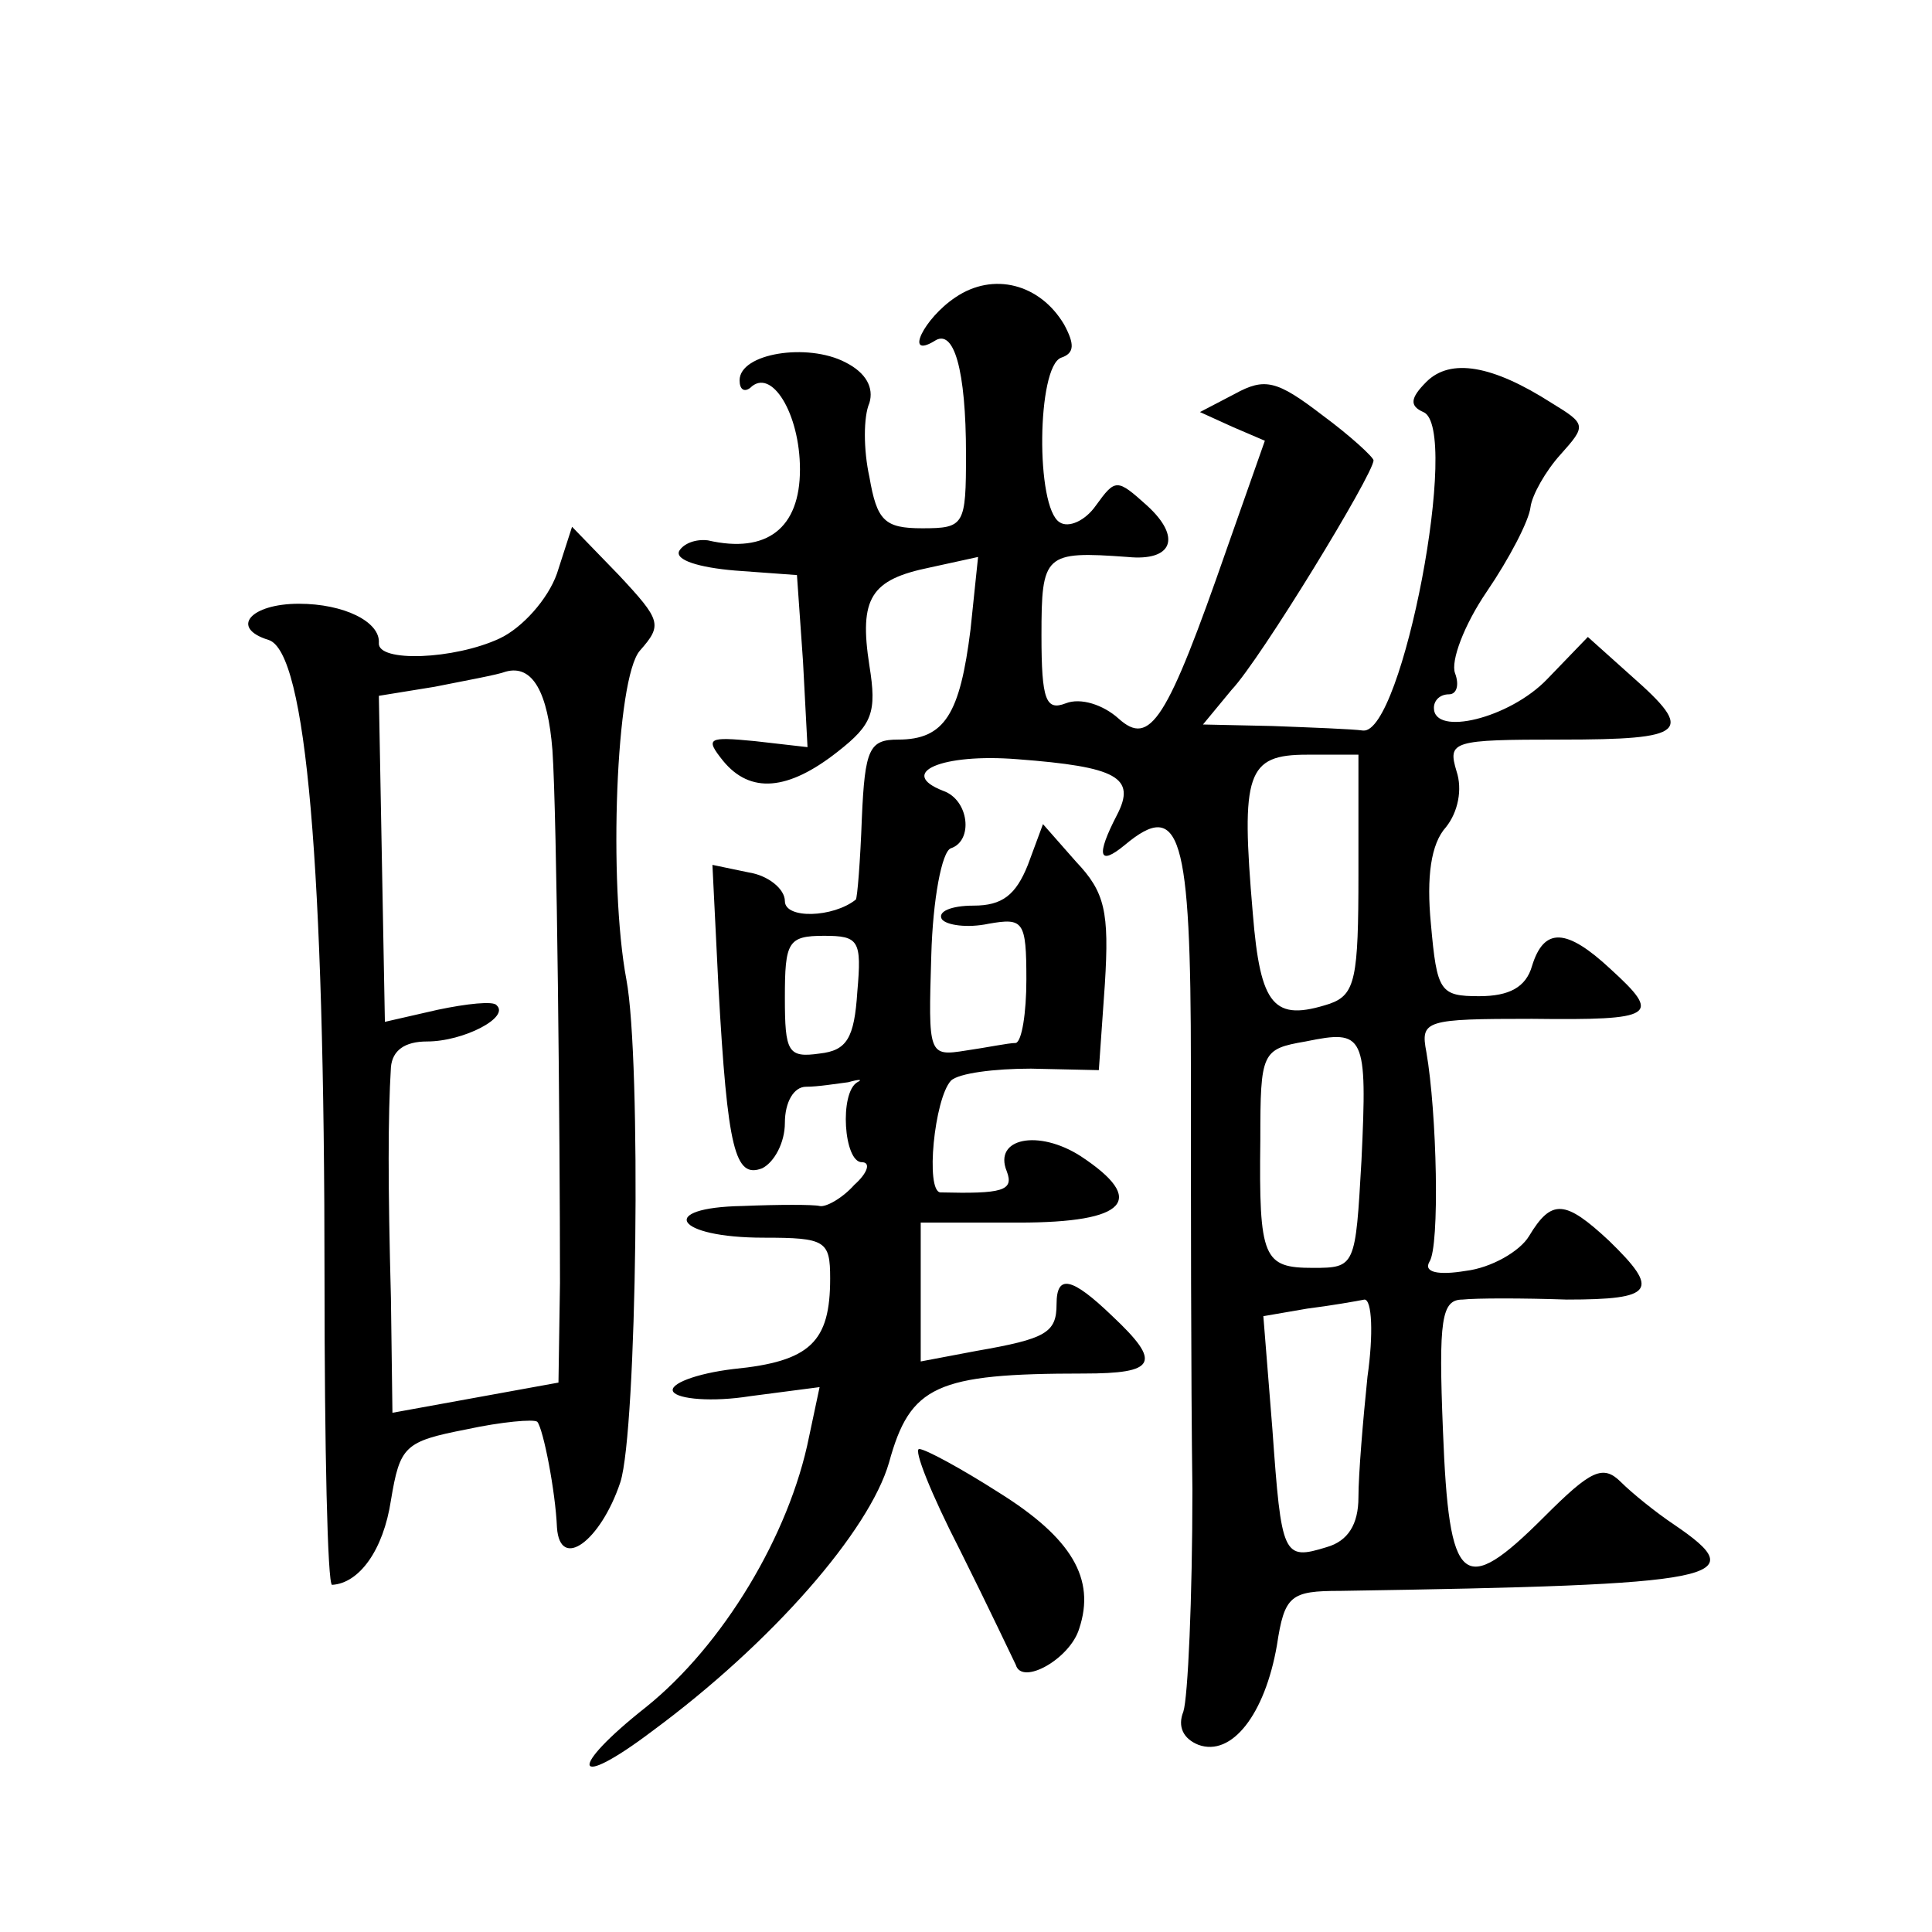
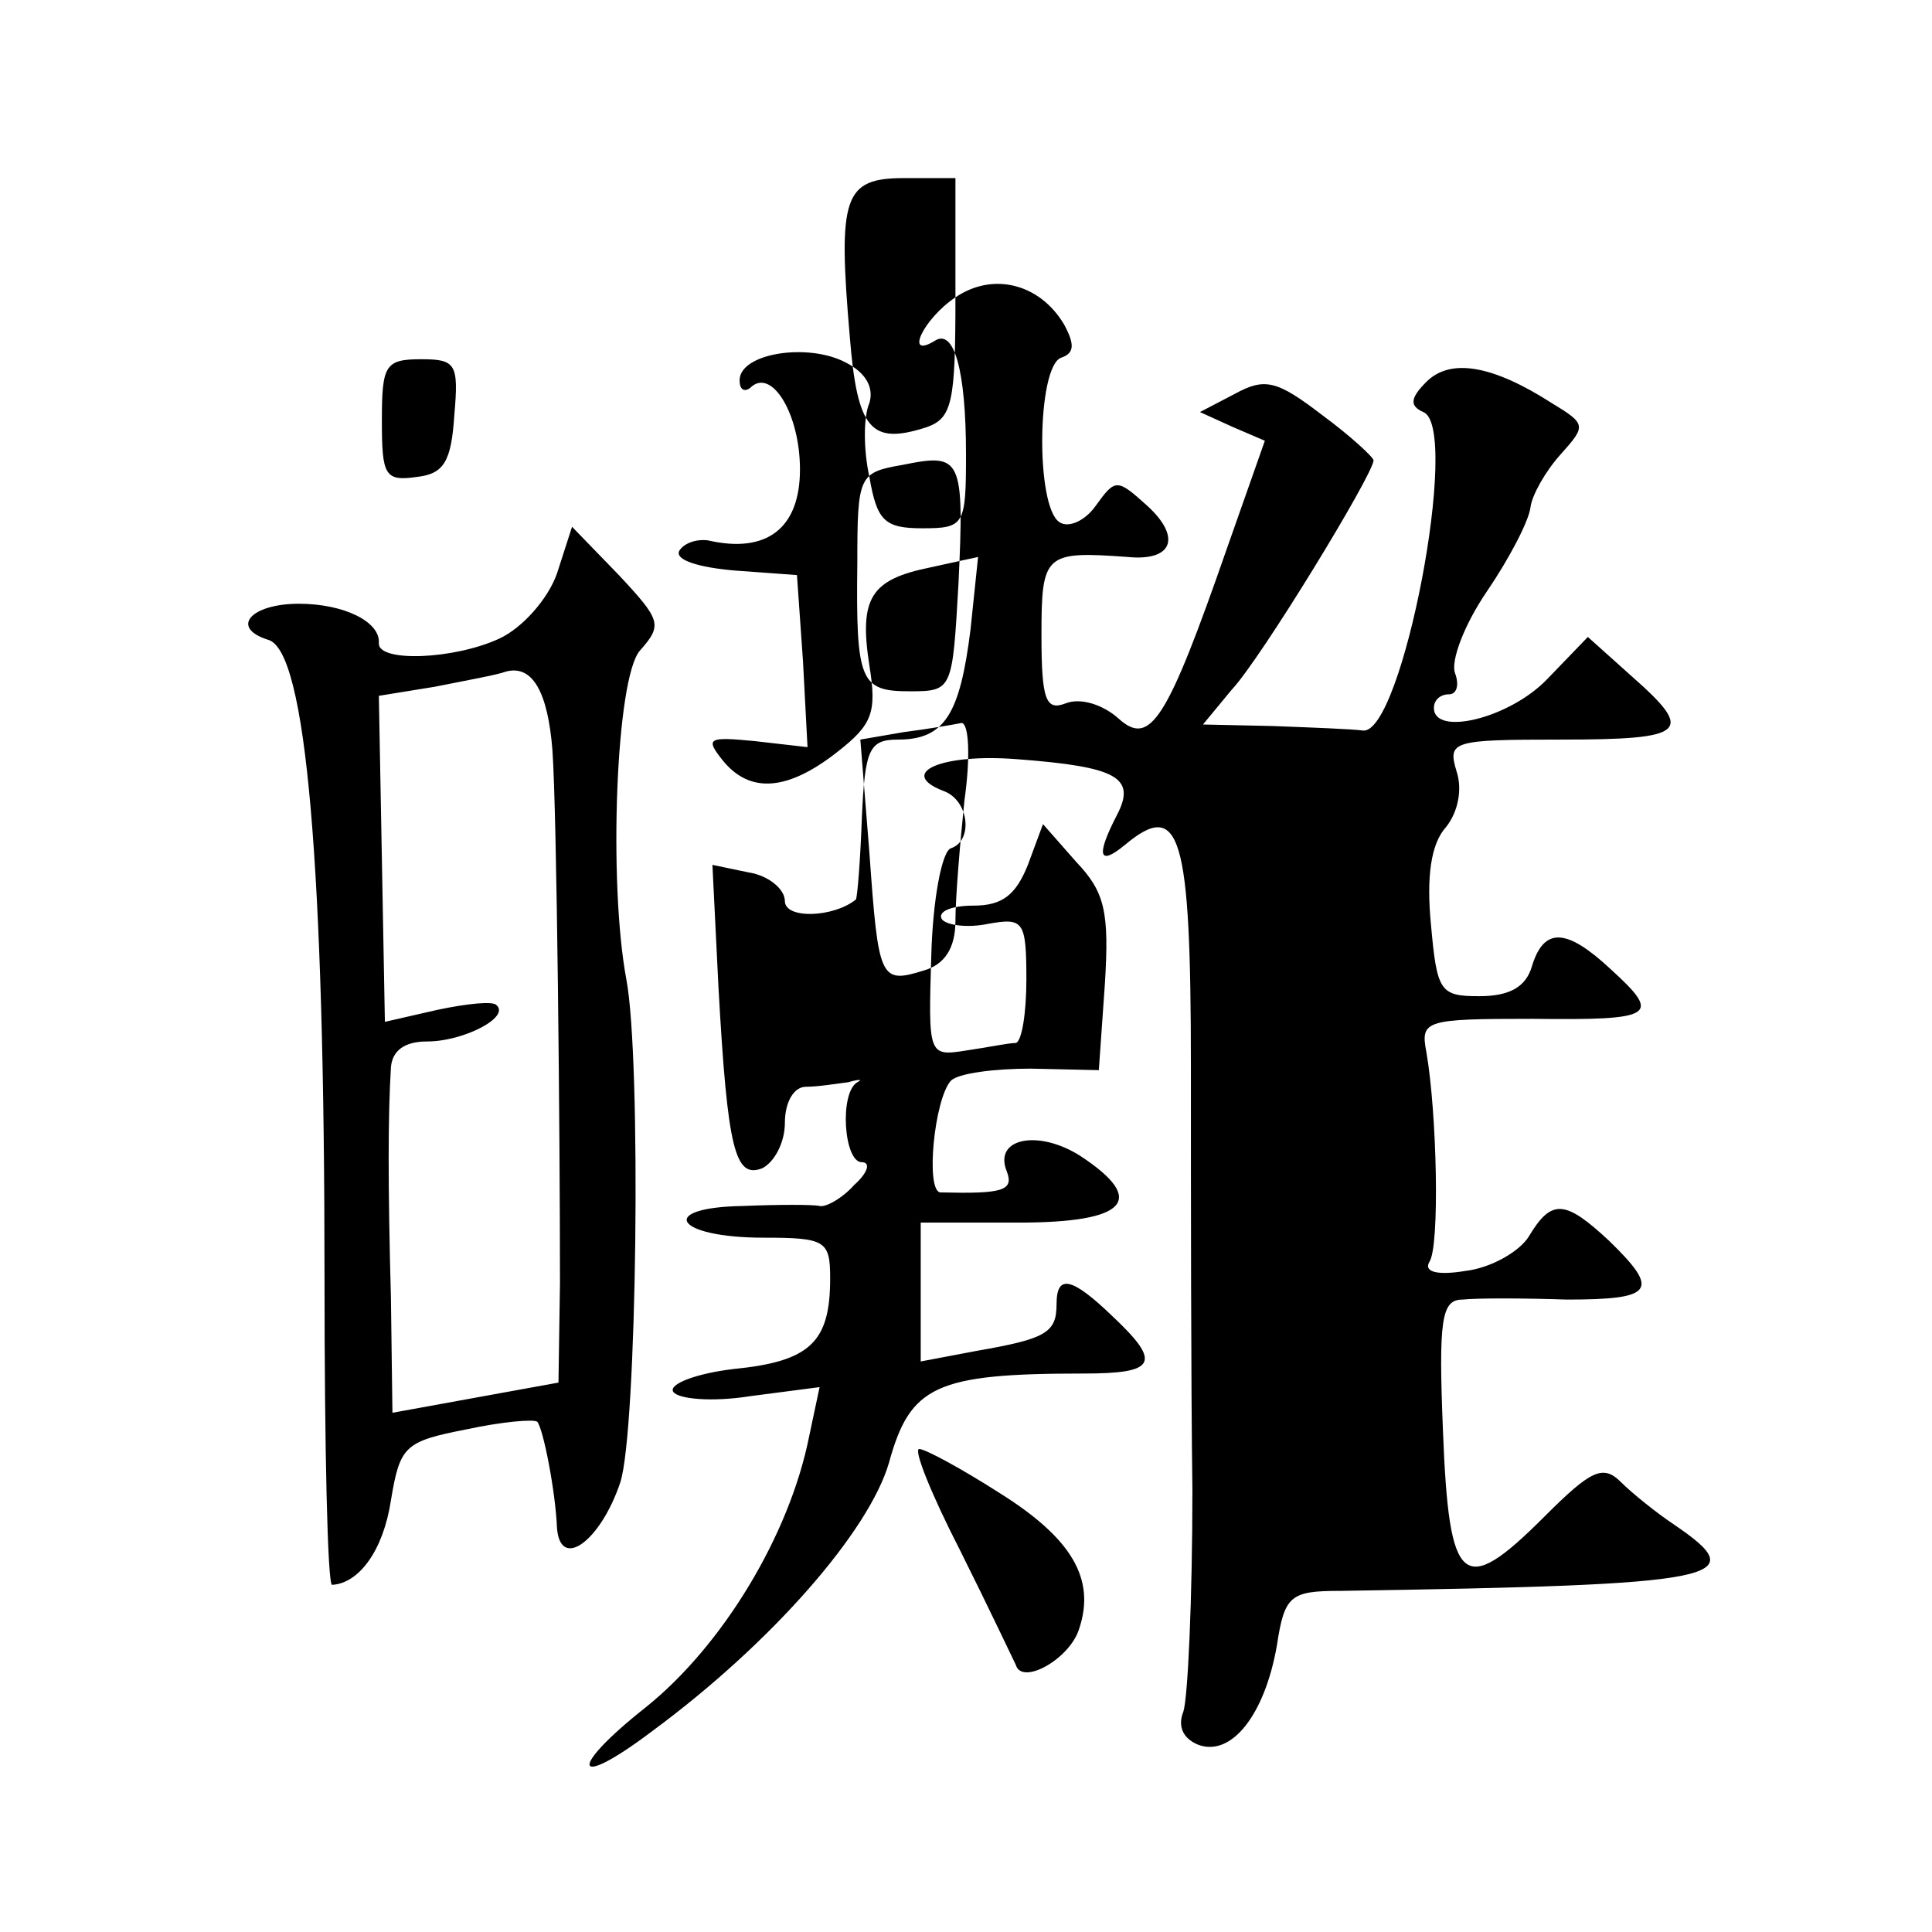
<svg xmlns="http://www.w3.org/2000/svg" version="1.0" width="128pt" height="128pt" viewBox="0 0 128 128" preserveAspectRatio="xMidYMid meet">
  <g transform="translate(0,128) scale(0.1,-0.1)" fill="#0" stroke="none">
-     <path d="M633 1083 c-21 -14 -34 -41 -14 -29 13 9 21 -19 21 -75 0 -47 -1 -49 -29 -49 -25 0 -30 5 -35 34 -4 18 -4 40 0 49 3 10 -2 20 -16 27 -25 13 -70 6 -70 -12 0 -6 3 -8 7 -5 14 14 33 -17 33 -54 0 -39 -22 -56 -61 -47 -8 1 -16 -2 -19 -7 -3 -6 13 -11 37 -13 l41 -3 4 -57 3 -57 -35 4 c-31 3 -33 2 -21 -13 18 -22 43 -20 76 6 23 18 26 26 21 57 -7 45 1 57 40 65 l32 7 -5 -48 c-7 -56 -17 -73 -48 -73 -19 0 -22 -6 -24 -52 -1 -28 -3 -53 -4 -54 -15 -12 -47 -13 -47 -1 0 8 -11 17 -24 19 l-24 5 4 -81 c6 -108 11 -127 29 -120 8 4 15 17 15 30 0 14 6 24 14 24 8 0 20 2 28 3 7 2 10 2 6 0 -12 -7 -9 -53 3 -53 6 0 4 -7 -5 -15 -8 -9 -19 -15 -23 -14 -4 1 -27 1 -51 0 -57 -1 -45 -21 14 -21 41 0 44 -2 44 -27 0 -42 -13 -55 -64 -60 -25 -3 -43 -10 -40 -15 3 -5 26 -7 51 -3 l46 6 -7 -33 c-13 -65 -57 -138 -108 -179 -52 -41 -49 -56 4 -16 80 59 144 133 157 178 14 51 31 59 129 59 48 0 52 7 19 38 -27 26 -37 28 -37 8 0 -19 -7 -23 -53 -31 l-37 -7 0 46 0 46 65 0 c72 0 85 15 41 44 -28 18 -58 12 -49 -10 5 -13 -3 -15 -44 -14 -10 1 -4 62 7 74 5 5 29 8 53 8 l45 -1 4 57 c3 48 0 61 -19 81 l-22 25 -10 -27 c-8 -20 -17 -27 -36 -27 -15 0 -24 -4 -21 -9 3 -4 17 -6 31 -3 23 4 25 2 25 -37 0 -22 -3 -41 -7 -42 -5 0 -19 -3 -33 -5 -25 -4 -25 -3 -23 63 1 37 7 69 13 71 15 5 12 32 -5 38 -31 12 -1 25 49 21 66 -5 79 -12 66 -37 -14 -27 -12 -34 5 -20 37 31 44 8 44 -147 0 -81 0 -207 1 -280 0 -72 -3 -138 -6 -147 -4 -10 0 -18 10 -22 22 -8 44 20 52 66 5 33 9 36 42 36 255 4 274 8 221 44 -12 8 -28 21 -35 28 -12 12 -20 8 -51 -23 -54 -54 -63 -46 -67 57 -3 74 -1 87 13 87 9 1 40 1 69 0 58 0 62 6 28 39 -29 27 -38 28 -53 3 -6 -10 -25 -21 -42 -23 -18 -3 -28 -1 -24 6 7 10 5 99 -2 139 -4 21 -1 22 70 22 82 -1 86 2 52 33 -29 27 -44 28 -52 2 -4 -14 -15 -20 -35 -20 -26 0 -28 3 -32 48 -3 31 0 53 10 64 8 10 11 25 7 37 -6 20 -3 21 69 21 84 0 89 5 47 42 l-29 26 -27 -28 c-25 -26 -75 -38 -75 -19 0 5 4 9 10 9 5 0 7 6 4 14 -3 8 6 32 21 54 15 22 28 47 29 56 1 8 10 24 20 35 17 19 17 20 -6 34 -39 25 -67 30 -83 14 -11 -11 -11 -16 -2 -20 25 -10 -14 -214 -40 -211 -7 1 -34 2 -60 3 l-46 1 19 23 c19 20 94 143 94 152 0 2 -15 16 -34 30 -30 23 -38 25 -58 14 l-23 -12 22 -10 21 -9 -25 -71 c-40 -115 -51 -132 -72 -113 -10 9 -25 14 -35 10 -13 -5 -16 2 -16 45 0 54 2 56 57 52 30 -3 36 13 13 34 -20 18 -21 18 -34 0 -7 -10 -18 -15 -24 -11 -16 10 -15 103 1 109 9 3 9 9 2 22 -16 27 -47 35 -72 18z m267 -382 c0 -69 -2 -80 -19 -86 -37 -12 -46 -2 -51 60 -8 93 -4 105 36 105 l34 0 0 -79z m-332 -78 c-2 -31 -7 -39 -25 -41 -21 -3 -23 1 -23 37 0 37 2 41 26 41 23 0 25 -3 22 -37z m334 -112 c-4 -70 -4 -71 -32 -71 -33 0 -36 6 -35 85 0 58 1 60 30 65 39 8 41 5 37 -79z m4 -143 c-3 -29 -6 -65 -6 -80 0 -18 -7 -29 -21 -33 -29 -9 -30 -6 -36 78 l-6 75 29 5 c16 2 33 5 38 6 5 0 6 -23 2 -51z M369 900 c-6 -17 -23 -36 -38 -43 -30 -14 -81 -16 -80 -3 1 14 -23 26 -53 26 -32 0 -46 -16 -20 -24 25 -8 37 -150 37 -423 0 -112 2 -203 5 -203 18 1 34 23 39 56 6 36 9 39 50 47 23 5 45 7 47 5 4 -5 12 -46 13 -70 2 -29 29 -9 42 30 11 34 14 280 4 333 -12 64 -7 200 9 218 15 17 14 20 -14 50 l-31 32 -10 -31z m-3 -117 c3 -43 5 -255 5 -353 l-1 -66 -55 -10 -55 -10 -1 76 c-2 75 -2 120 0 153 1 11 9 17 24 17 24 0 55 16 46 24 -2 3 -20 1 -39 -3 l-35 -8 -2 108 -2 108 37 6 c20 4 42 8 47 10 18 5 28 -14 31 -52z M636 253 c19 -38 35 -72 37 -76 4 -14 36 4 42 24 11 33 -5 60 -53 90 -25 16 -49 29 -53 29 -4 0 8 -30 27 -67z" />
+     <path d="M633 1083 c-21 -14 -34 -41 -14 -29 13 9 21 -19 21 -75 0 -47 -1 -49 -29 -49 -25 0 -30 5 -35 34 -4 18 -4 40 0 49 3 10 -2 20 -16 27 -25 13 -70 6 -70 -12 0 -6 3 -8 7 -5 14 14 33 -17 33 -54 0 -39 -22 -56 -61 -47 -8 1 -16 -2 -19 -7 -3 -6 13 -11 37 -13 l41 -3 4 -57 3 -57 -35 4 c-31 3 -33 2 -21 -13 18 -22 43 -20 76 6 23 18 26 26 21 57 -7 45 1 57 40 65 l32 7 -5 -48 c-7 -56 -17 -73 -48 -73 -19 0 -22 -6 -24 -52 -1 -28 -3 -53 -4 -54 -15 -12 -47 -13 -47 -1 0 8 -11 17 -24 19 l-24 5 4 -81 c6 -108 11 -127 29 -120 8 4 15 17 15 30 0 14 6 24 14 24 8 0 20 2 28 3 7 2 10 2 6 0 -12 -7 -9 -53 3 -53 6 0 4 -7 -5 -15 -8 -9 -19 -15 -23 -14 -4 1 -27 1 -51 0 -57 -1 -45 -21 14 -21 41 0 44 -2 44 -27 0 -42 -13 -55 -64 -60 -25 -3 -43 -10 -40 -15 3 -5 26 -7 51 -3 l46 6 -7 -33 c-13 -65 -57 -138 -108 -179 -52 -41 -49 -56 4 -16 80 59 144 133 157 178 14 51 31 59 129 59 48 0 52 7 19 38 -27 26 -37 28 -37 8 0 -19 -7 -23 -53 -31 l-37 -7 0 46 0 46 65 0 c72 0 85 15 41 44 -28 18 -58 12 -49 -10 5 -13 -3 -15 -44 -14 -10 1 -4 62 7 74 5 5 29 8 53 8 l45 -1 4 57 c3 48 0 61 -19 81 l-22 25 -10 -27 c-8 -20 -17 -27 -36 -27 -15 0 -24 -4 -21 -9 3 -4 17 -6 31 -3 23 4 25 2 25 -37 0 -22 -3 -41 -7 -42 -5 0 -19 -3 -33 -5 -25 -4 -25 -3 -23 63 1 37 7 69 13 71 15 5 12 32 -5 38 -31 12 -1 25 49 21 66 -5 79 -12 66 -37 -14 -27 -12 -34 5 -20 37 31 44 8 44 -147 0 -81 0 -207 1 -280 0 -72 -3 -138 -6 -147 -4 -10 0 -18 10 -22 22 -8 44 20 52 66 5 33 9 36 42 36 255 4 274 8 221 44 -12 8 -28 21 -35 28 -12 12 -20 8 -51 -23 -54 -54 -63 -46 -67 57 -3 74 -1 87 13 87 9 1 40 1 69 0 58 0 62 6 28 39 -29 27 -38 28 -53 3 -6 -10 -25 -21 -42 -23 -18 -3 -28 -1 -24 6 7 10 5 99 -2 139 -4 21 -1 22 70 22 82 -1 86 2 52 33 -29 27 -44 28 -52 2 -4 -14 -15 -20 -35 -20 -26 0 -28 3 -32 48 -3 31 0 53 10 64 8 10 11 25 7 37 -6 20 -3 21 69 21 84 0 89 5 47 42 l-29 26 -27 -28 c-25 -26 -75 -38 -75 -19 0 5 4 9 10 9 5 0 7 6 4 14 -3 8 6 32 21 54 15 22 28 47 29 56 1 8 10 24 20 35 17 19 17 20 -6 34 -39 25 -67 30 -83 14 -11 -11 -11 -16 -2 -20 25 -10 -14 -214 -40 -211 -7 1 -34 2 -60 3 l-46 1 19 23 c19 20 94 143 94 152 0 2 -15 16 -34 30 -30 23 -38 25 -58 14 l-23 -12 22 -10 21 -9 -25 -71 c-40 -115 -51 -132 -72 -113 -10 9 -25 14 -35 10 -13 -5 -16 2 -16 45 0 54 2 56 57 52 30 -3 36 13 13 34 -20 18 -21 18 -34 0 -7 -10 -18 -15 -24 -11 -16 10 -15 103 1 109 9 3 9 9 2 22 -16 27 -47 35 -72 18z c0 -69 -2 -80 -19 -86 -37 -12 -46 -2 -51 60 -8 93 -4 105 36 105 l34 0 0 -79z m-332 -78 c-2 -31 -7 -39 -25 -41 -21 -3 -23 1 -23 37 0 37 2 41 26 41 23 0 25 -3 22 -37z m334 -112 c-4 -70 -4 -71 -32 -71 -33 0 -36 6 -35 85 0 58 1 60 30 65 39 8 41 5 37 -79z m4 -143 c-3 -29 -6 -65 -6 -80 0 -18 -7 -29 -21 -33 -29 -9 -30 -6 -36 78 l-6 75 29 5 c16 2 33 5 38 6 5 0 6 -23 2 -51z M369 900 c-6 -17 -23 -36 -38 -43 -30 -14 -81 -16 -80 -3 1 14 -23 26 -53 26 -32 0 -46 -16 -20 -24 25 -8 37 -150 37 -423 0 -112 2 -203 5 -203 18 1 34 23 39 56 6 36 9 39 50 47 23 5 45 7 47 5 4 -5 12 -46 13 -70 2 -29 29 -9 42 30 11 34 14 280 4 333 -12 64 -7 200 9 218 15 17 14 20 -14 50 l-31 32 -10 -31z m-3 -117 c3 -43 5 -255 5 -353 l-1 -66 -55 -10 -55 -10 -1 76 c-2 75 -2 120 0 153 1 11 9 17 24 17 24 0 55 16 46 24 -2 3 -20 1 -39 -3 l-35 -8 -2 108 -2 108 37 6 c20 4 42 8 47 10 18 5 28 -14 31 -52z M636 253 c19 -38 35 -72 37 -76 4 -14 36 4 42 24 11 33 -5 60 -53 90 -25 16 -49 29 -53 29 -4 0 8 -30 27 -67z" />
  </g>
</svg>